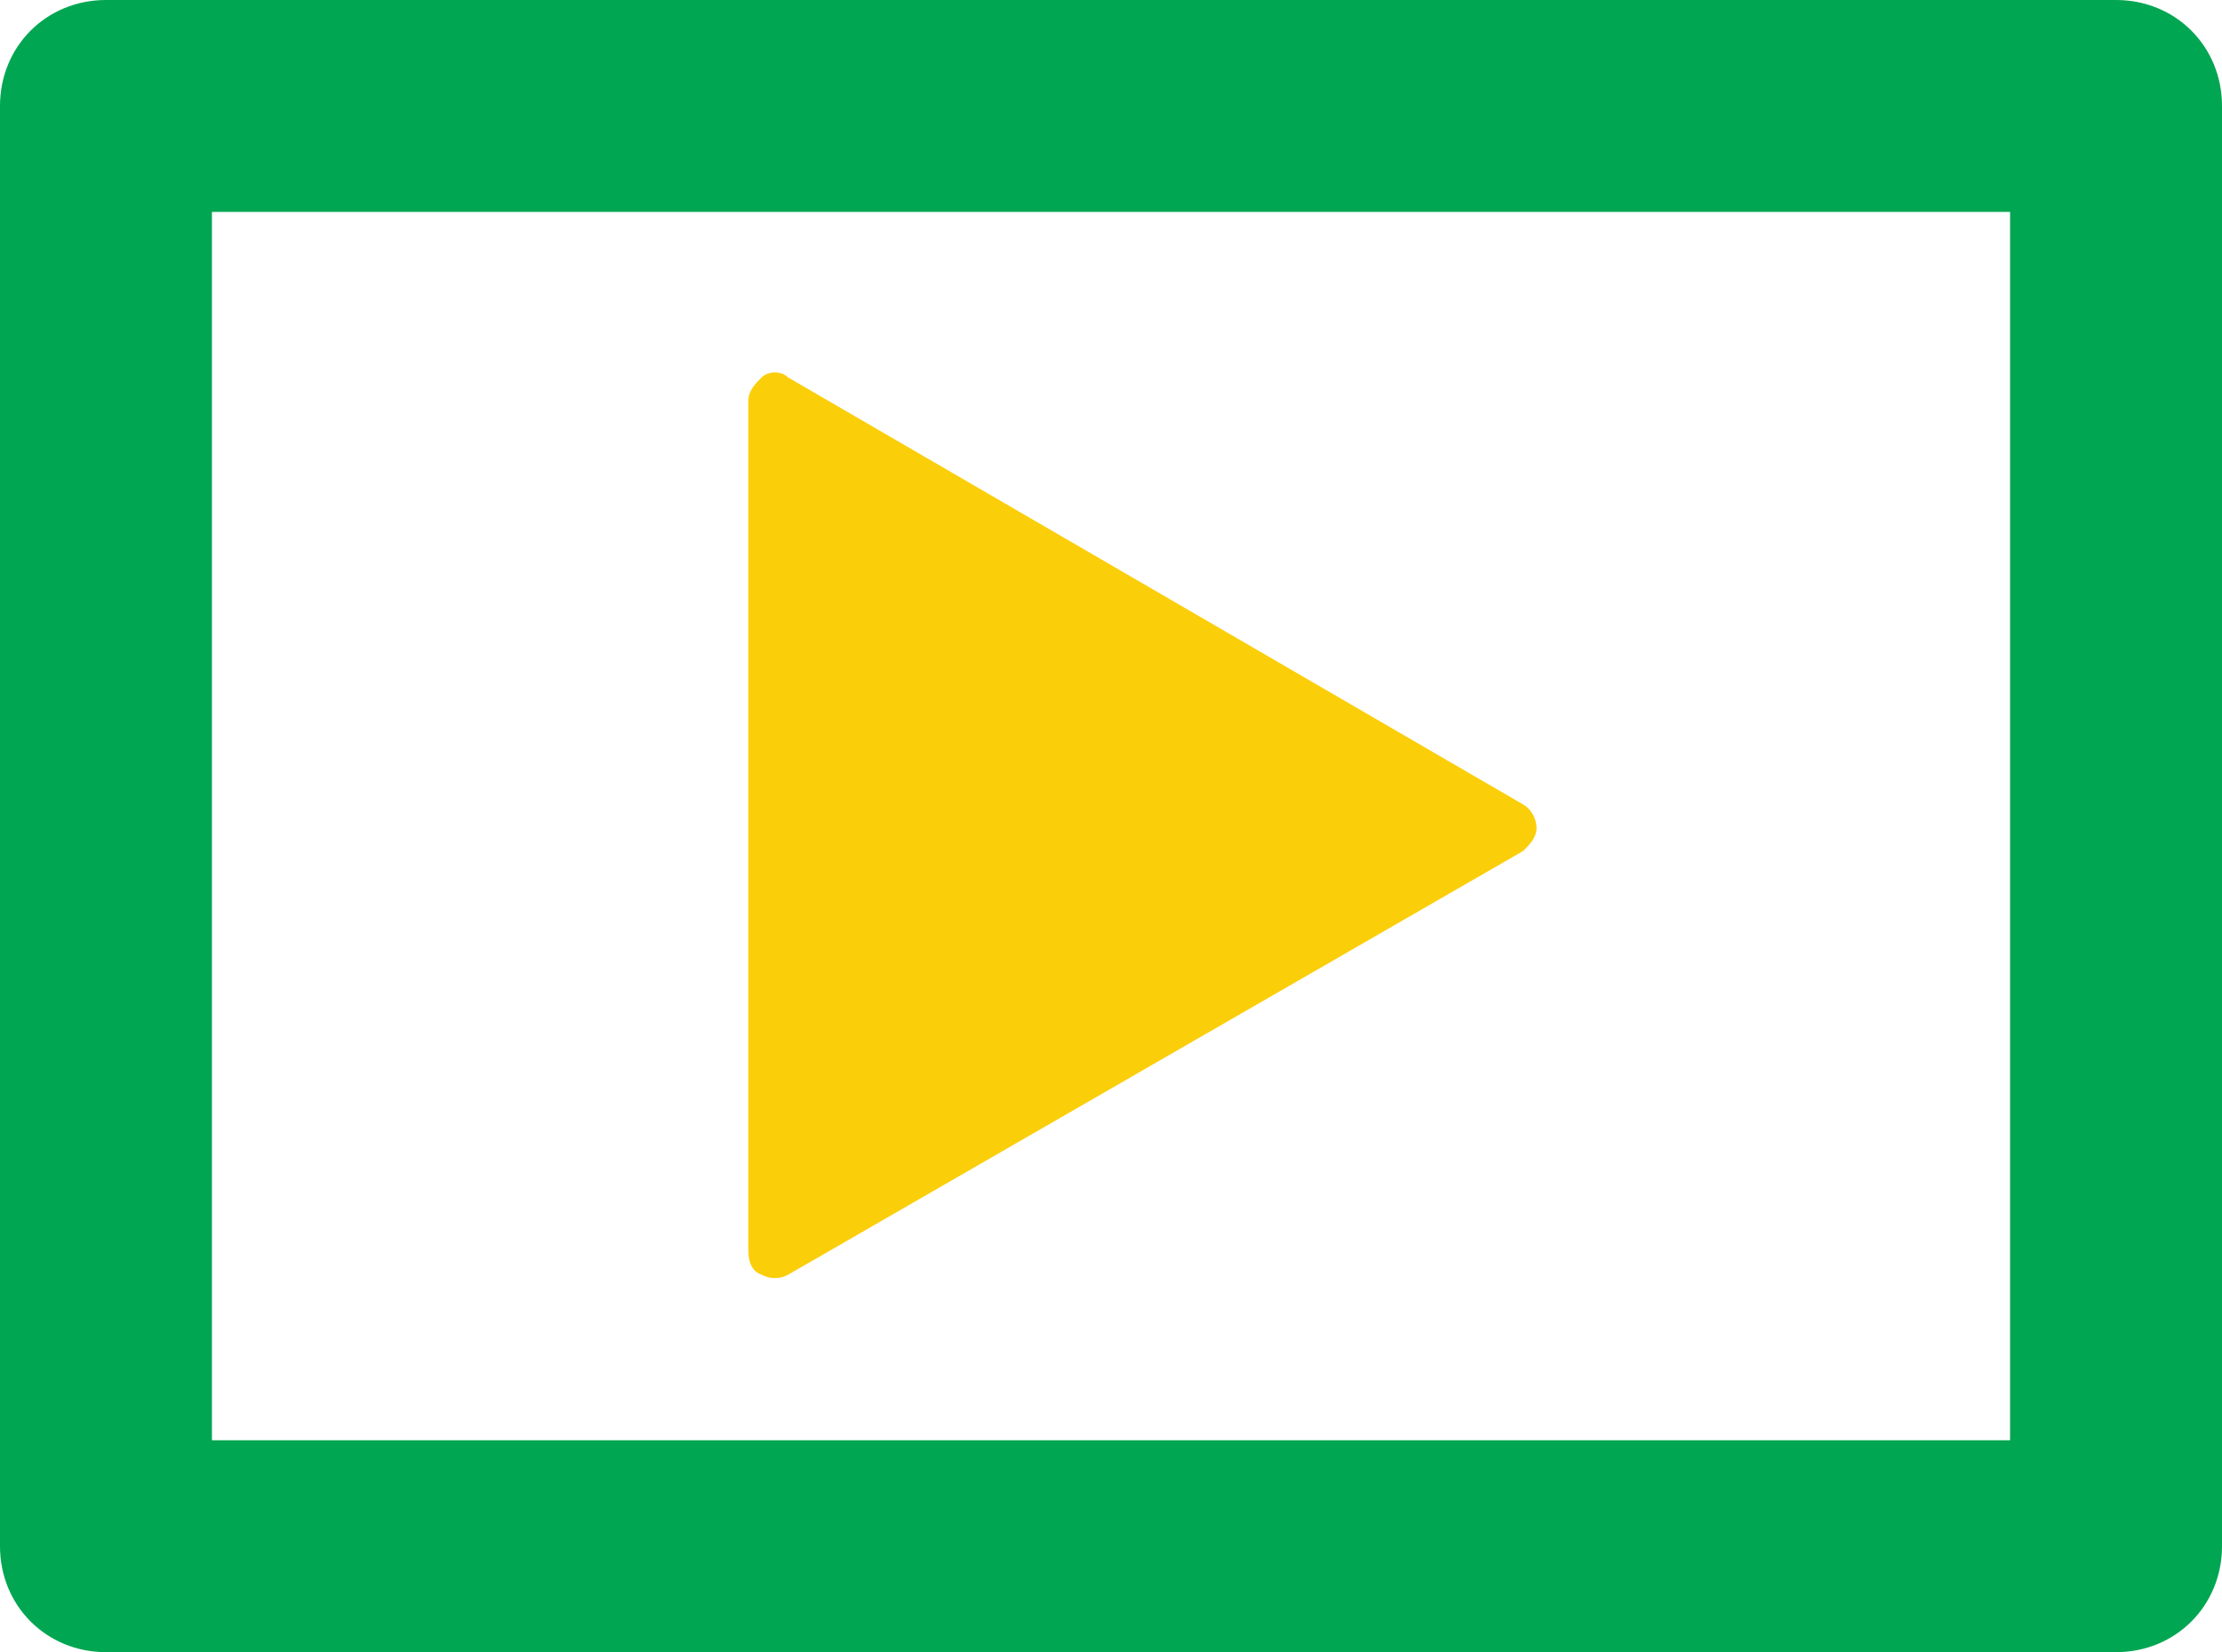
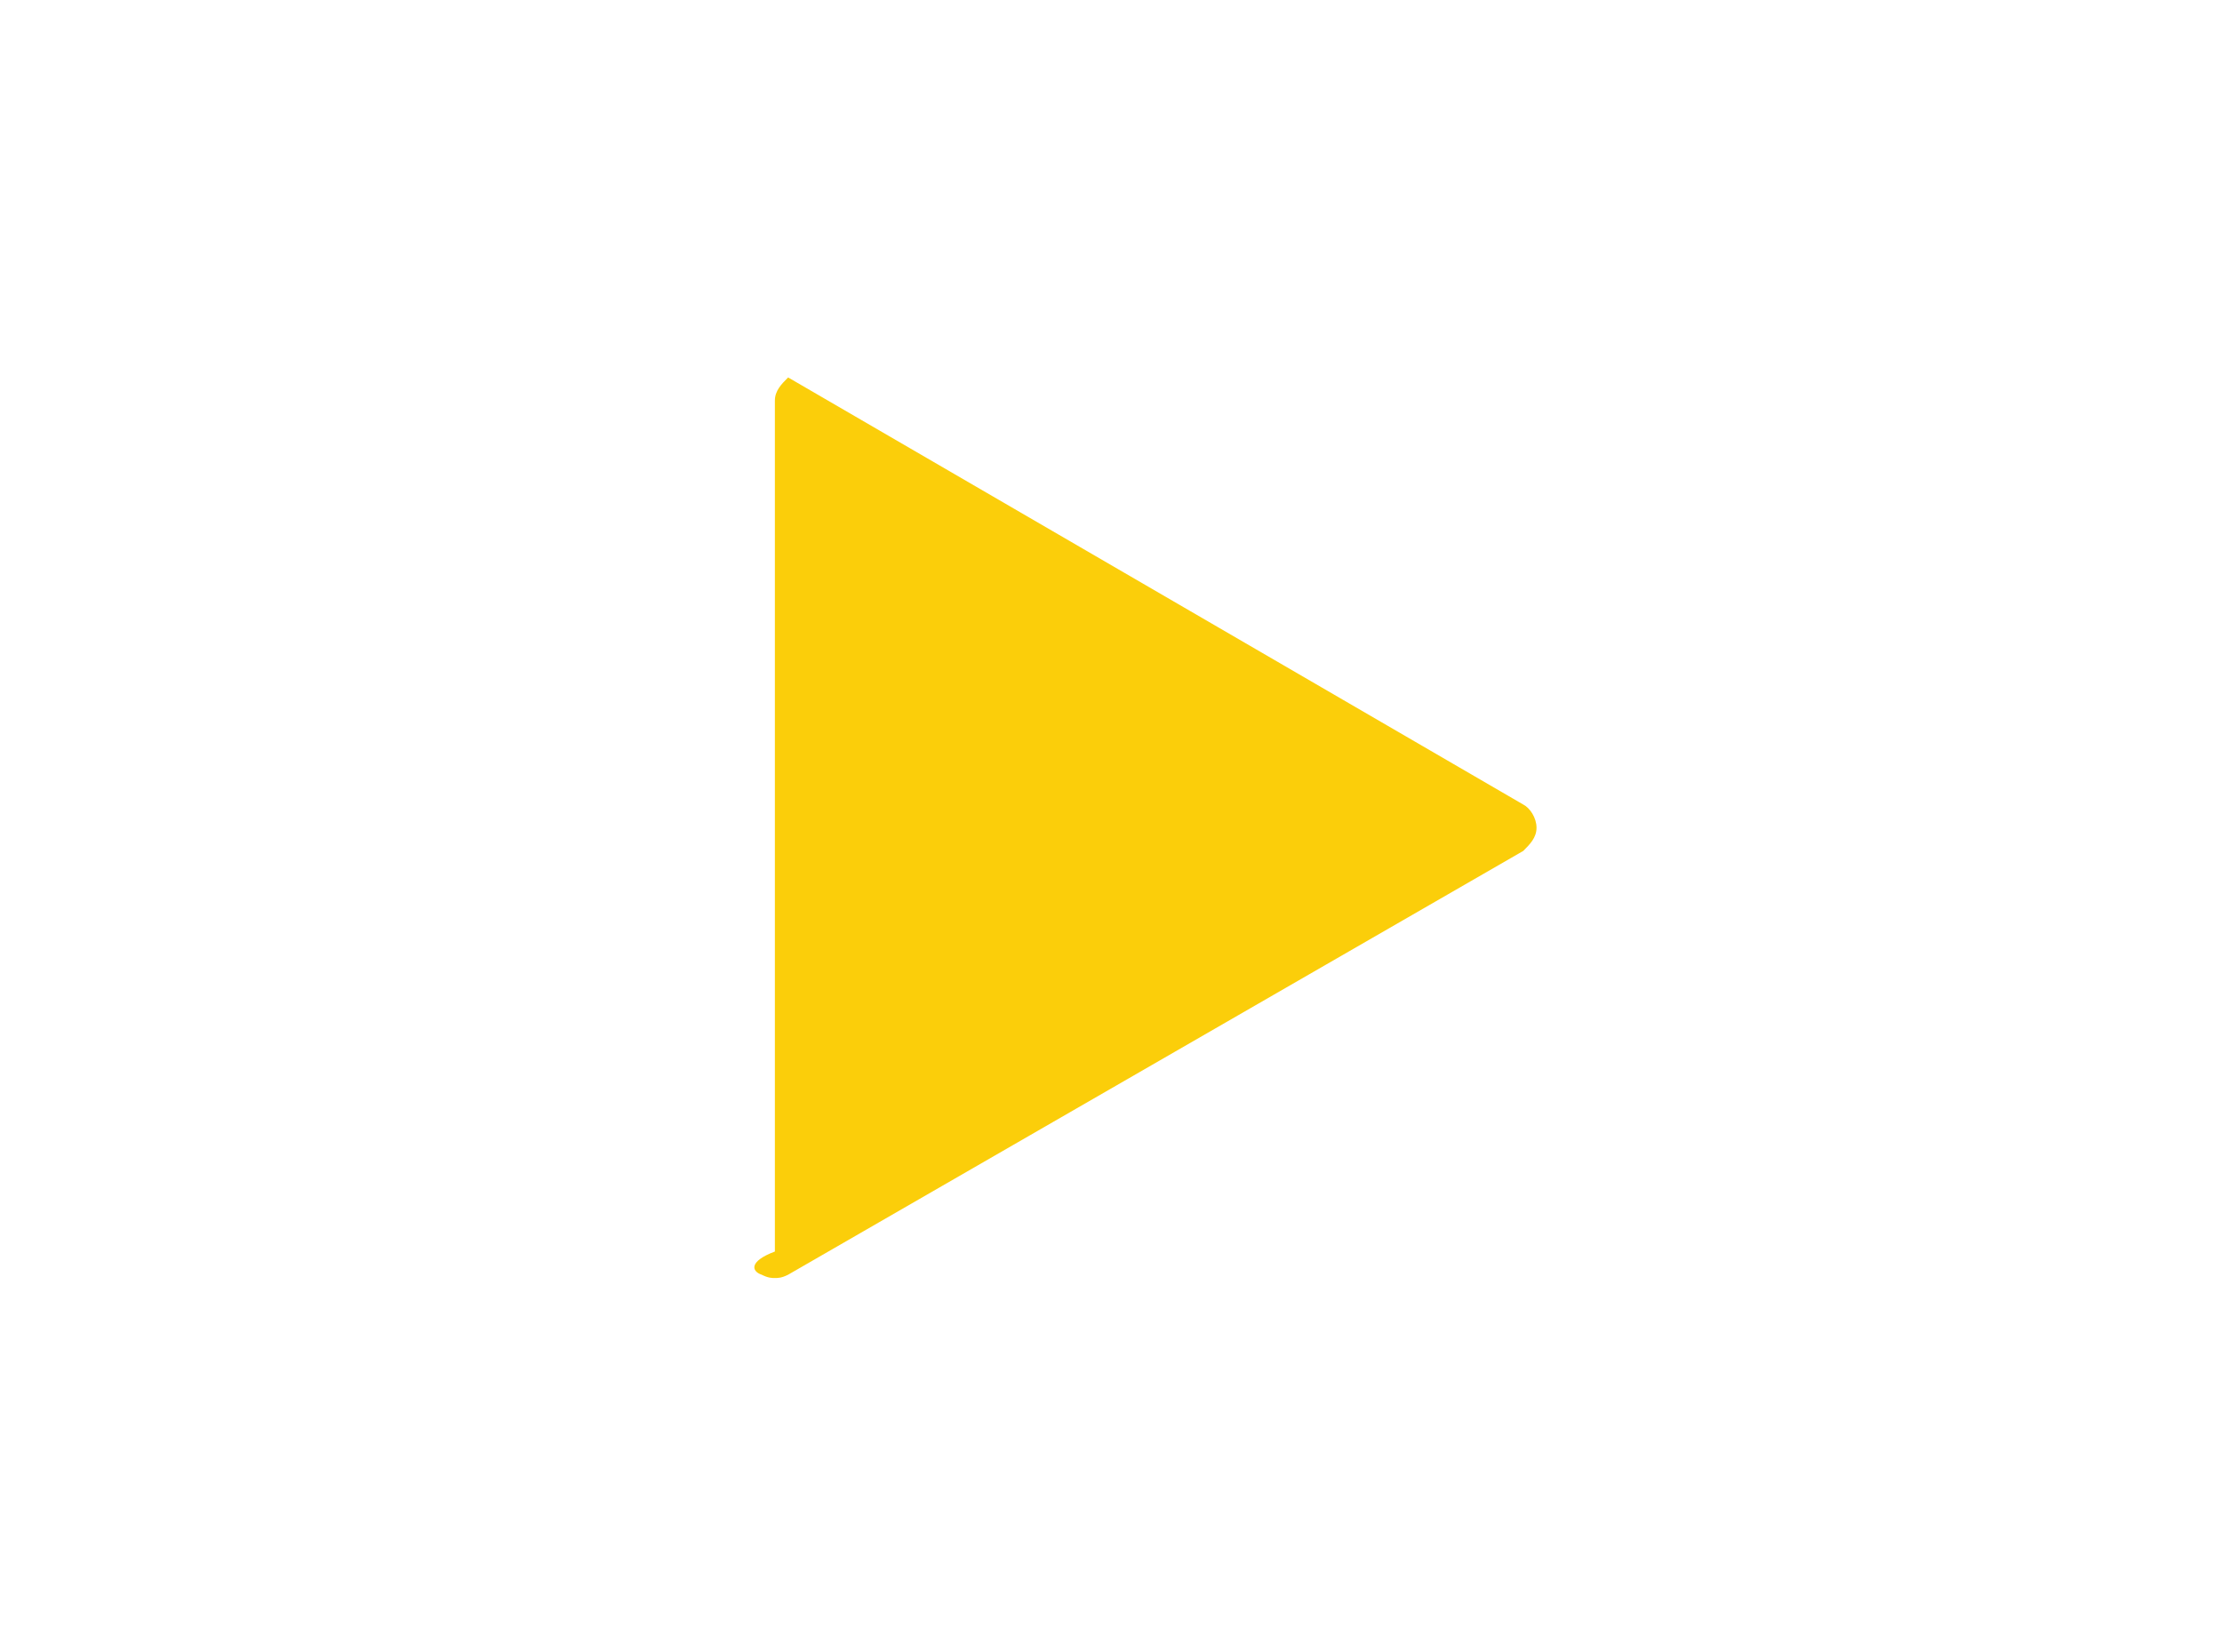
<svg xmlns="http://www.w3.org/2000/svg" version="1.1" id="Layer_1" x="0px" y="0px" viewBox="0 0 67.1 49.9" style="enable-background:new 0 0 67.1 49.9;" xml:space="preserve">
  <style type="text/css">
	.st0{fill:#FBCE0A;}
	.st1{fill:#00A651;}
</style>
  <g>
-     <path class="st0" d="M23,38.5c0.2,0.1,0.3,0.1,0.4,0.1c0.1,0,0.2,0,0.4-0.1L46,25.7c0.2-0.2,0.4-0.4,0.4-0.7s-0.2-0.6-0.4-0.7   L23.8,11.4c-0.2-0.2-0.6-0.2-0.8,0c-0.2,0.2-0.4,0.4-0.4,0.7v25.7C22.6,38.1,22.7,38.4,23,38.5z" />
-     <path class="st1" d="M63.9,0H3.2C1.4,0,0,1.4,0,3.2v43.5c0,1.8,1.4,3.2,3.2,3.2h60.7c1.8,0,3.2-1.4,3.2-3.2V3.2   C67.1,1.4,65.7,0,63.9,0z M60.7,43.5H6.4V6.4h54.3V43.5z" />
+     <path class="st0" d="M23,38.5c0.2,0.1,0.3,0.1,0.4,0.1c0.1,0,0.2,0,0.4-0.1L46,25.7c0.2-0.2,0.4-0.4,0.4-0.7s-0.2-0.6-0.4-0.7   L23.8,11.4c-0.2,0.2-0.4,0.4-0.4,0.7v25.7C22.6,38.1,22.7,38.4,23,38.5z" />
  </g>
</svg>